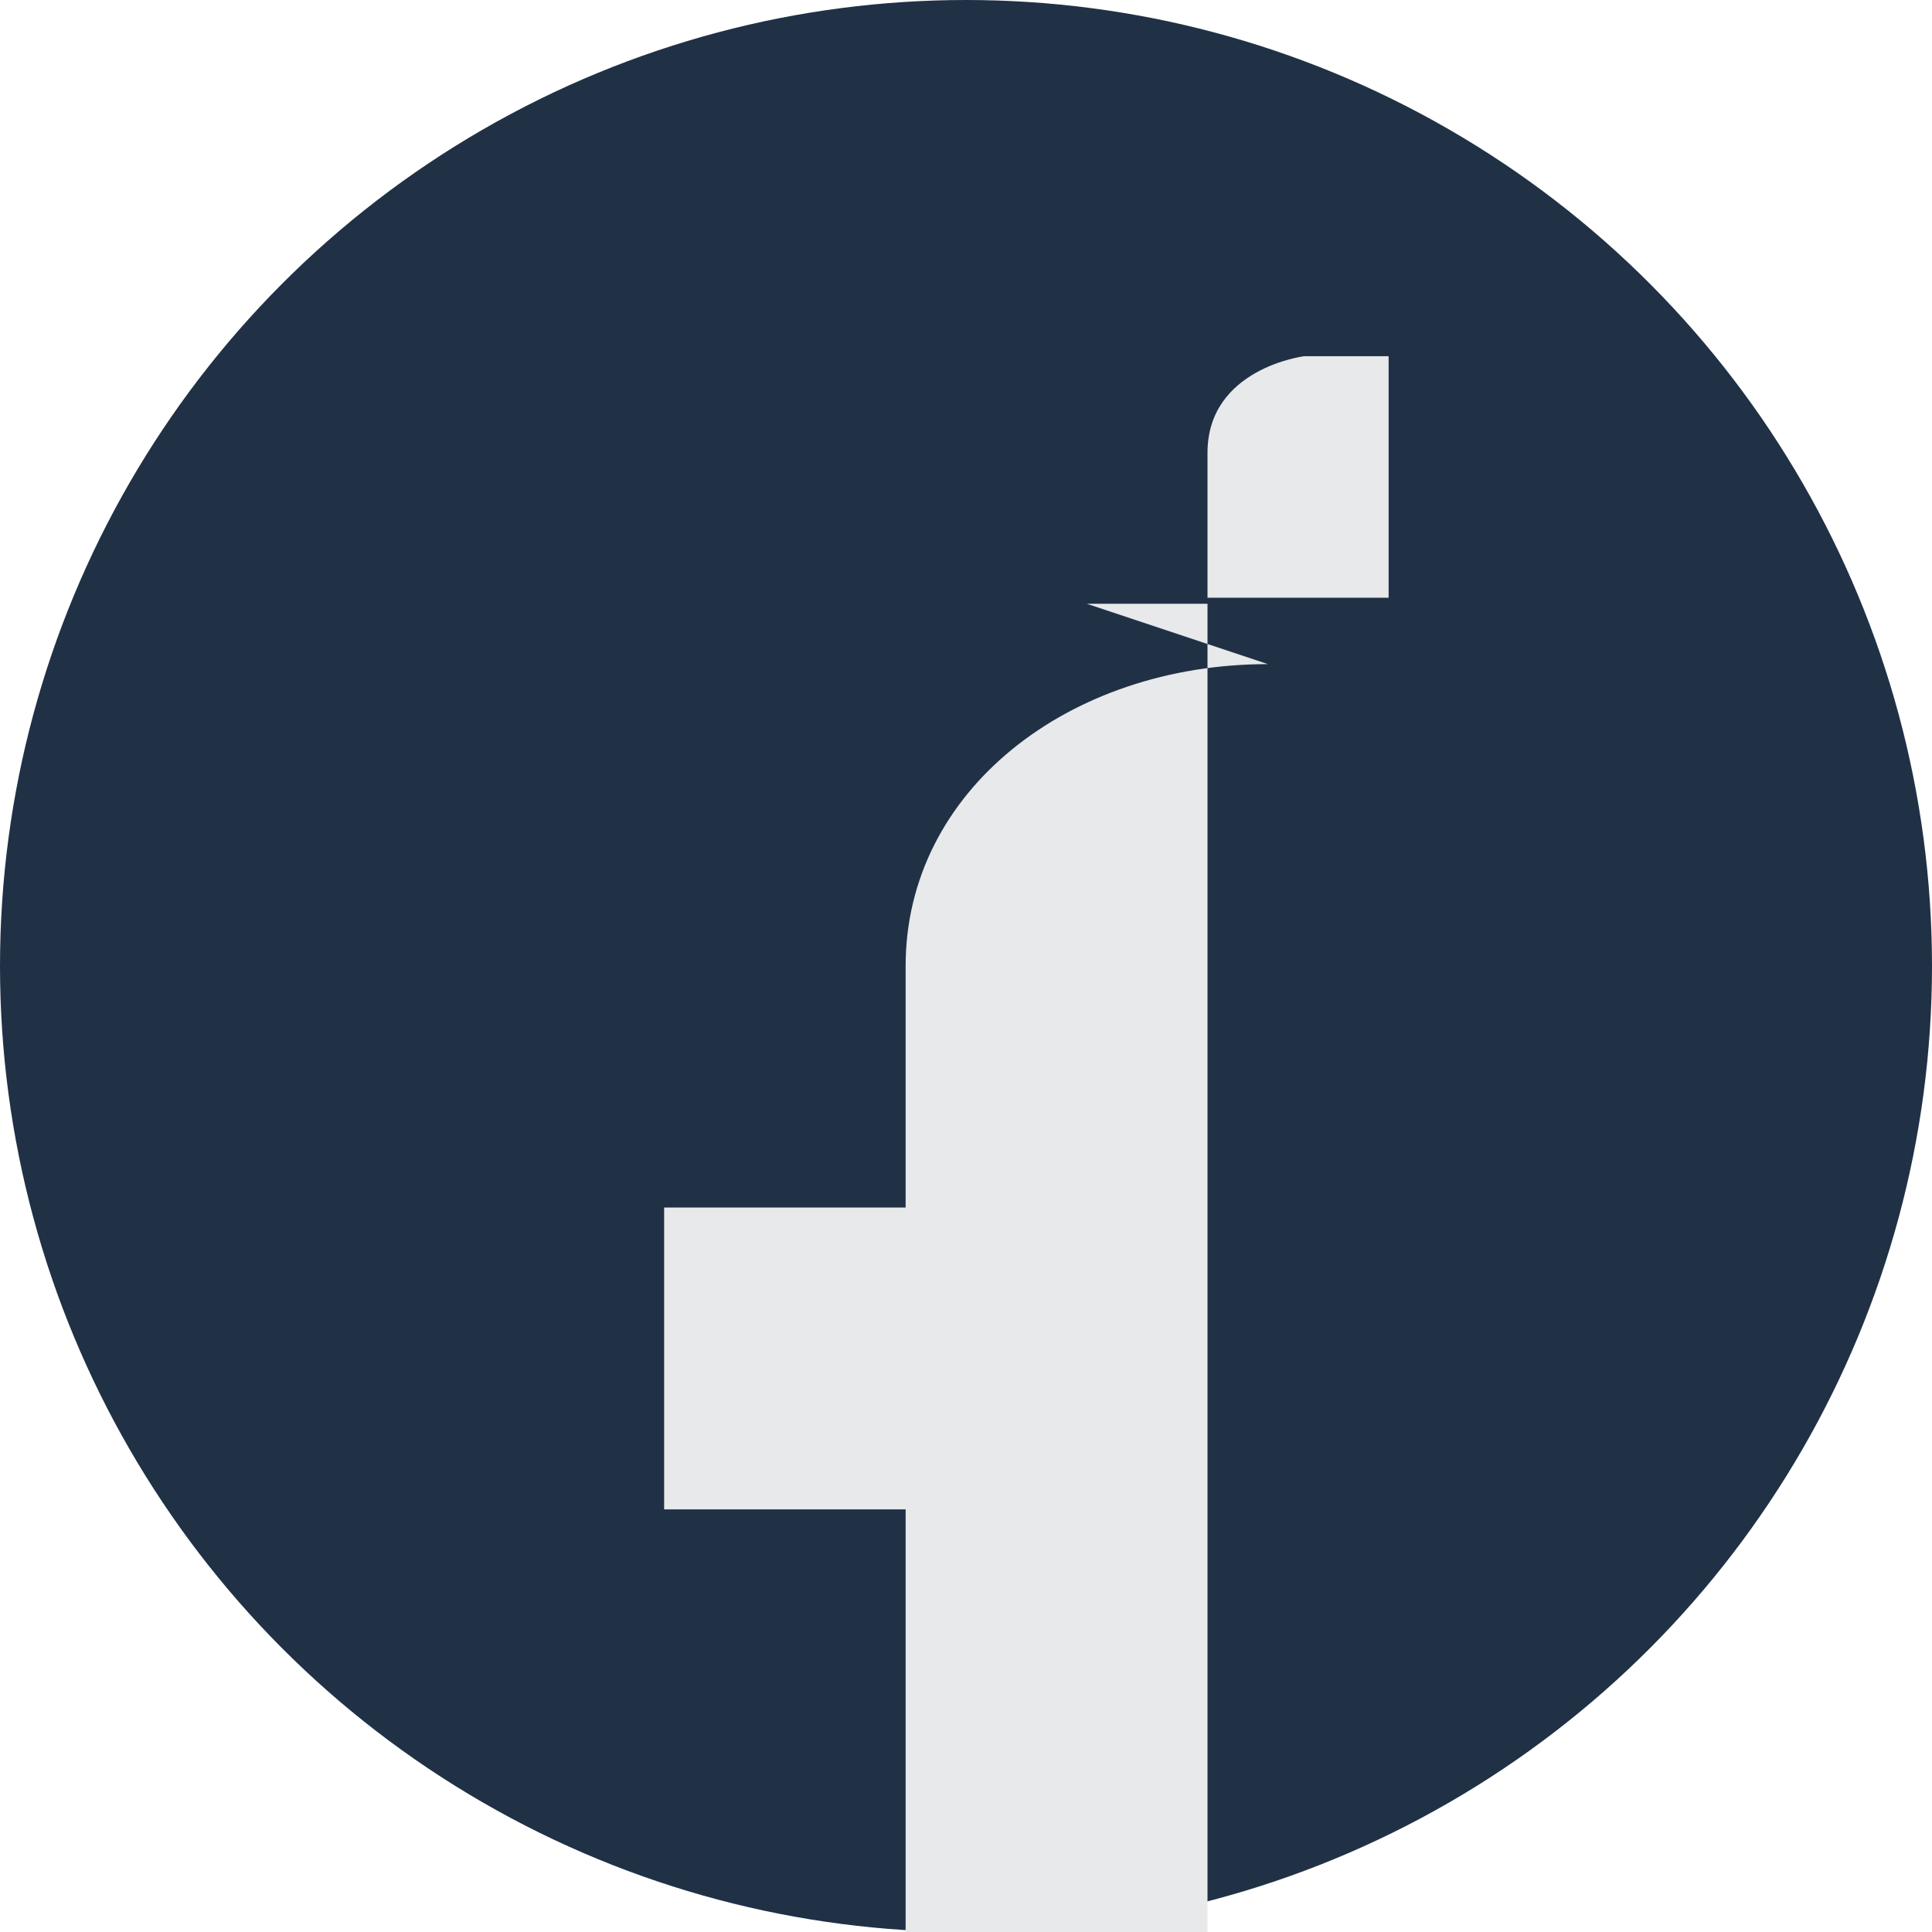
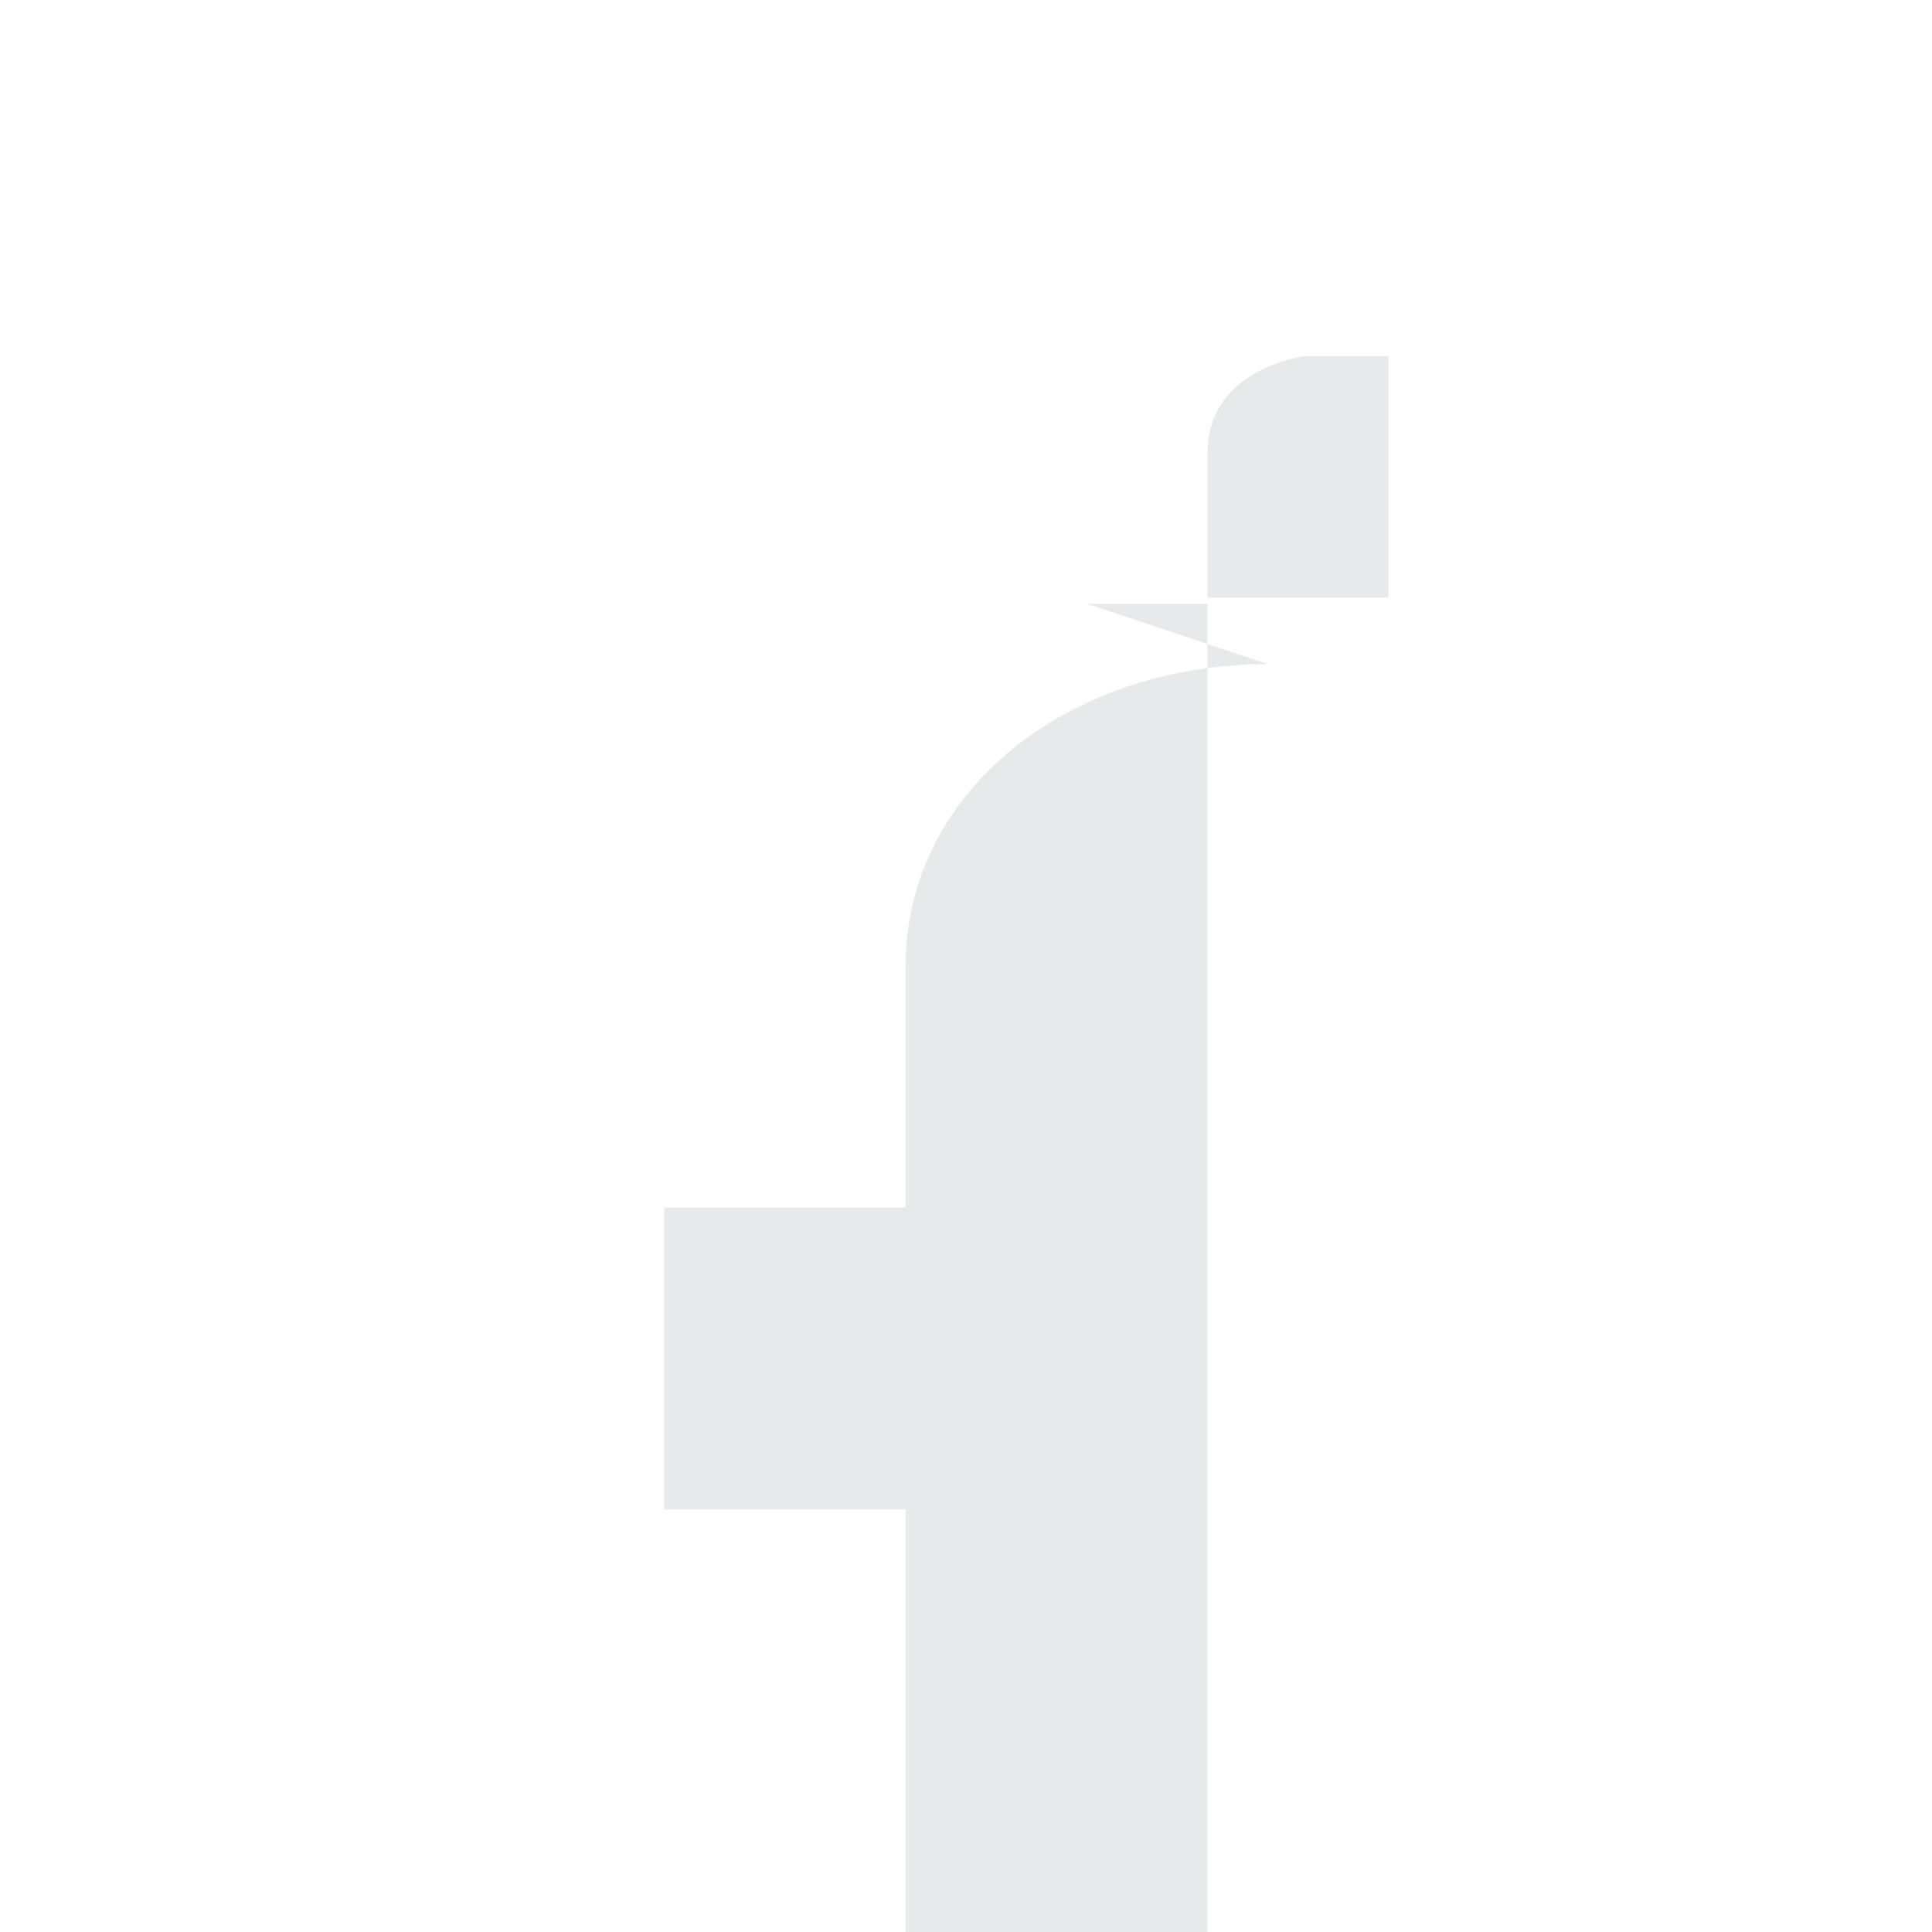
<svg xmlns="http://www.w3.org/2000/svg" viewBox="0 0 32 32" width="32" height="32">
-   <circle cx="16" cy="16" r="16" fill="#203146" />
  <path d="M18 10h2V7.5c0-1.4 1.6-1.6 1.6-1.6H23v4h-3V32h-5v-7h-4v-5h4v-4c0-2.9 2.7-5 6-5z" fill="#E7E9EB" />
</svg>